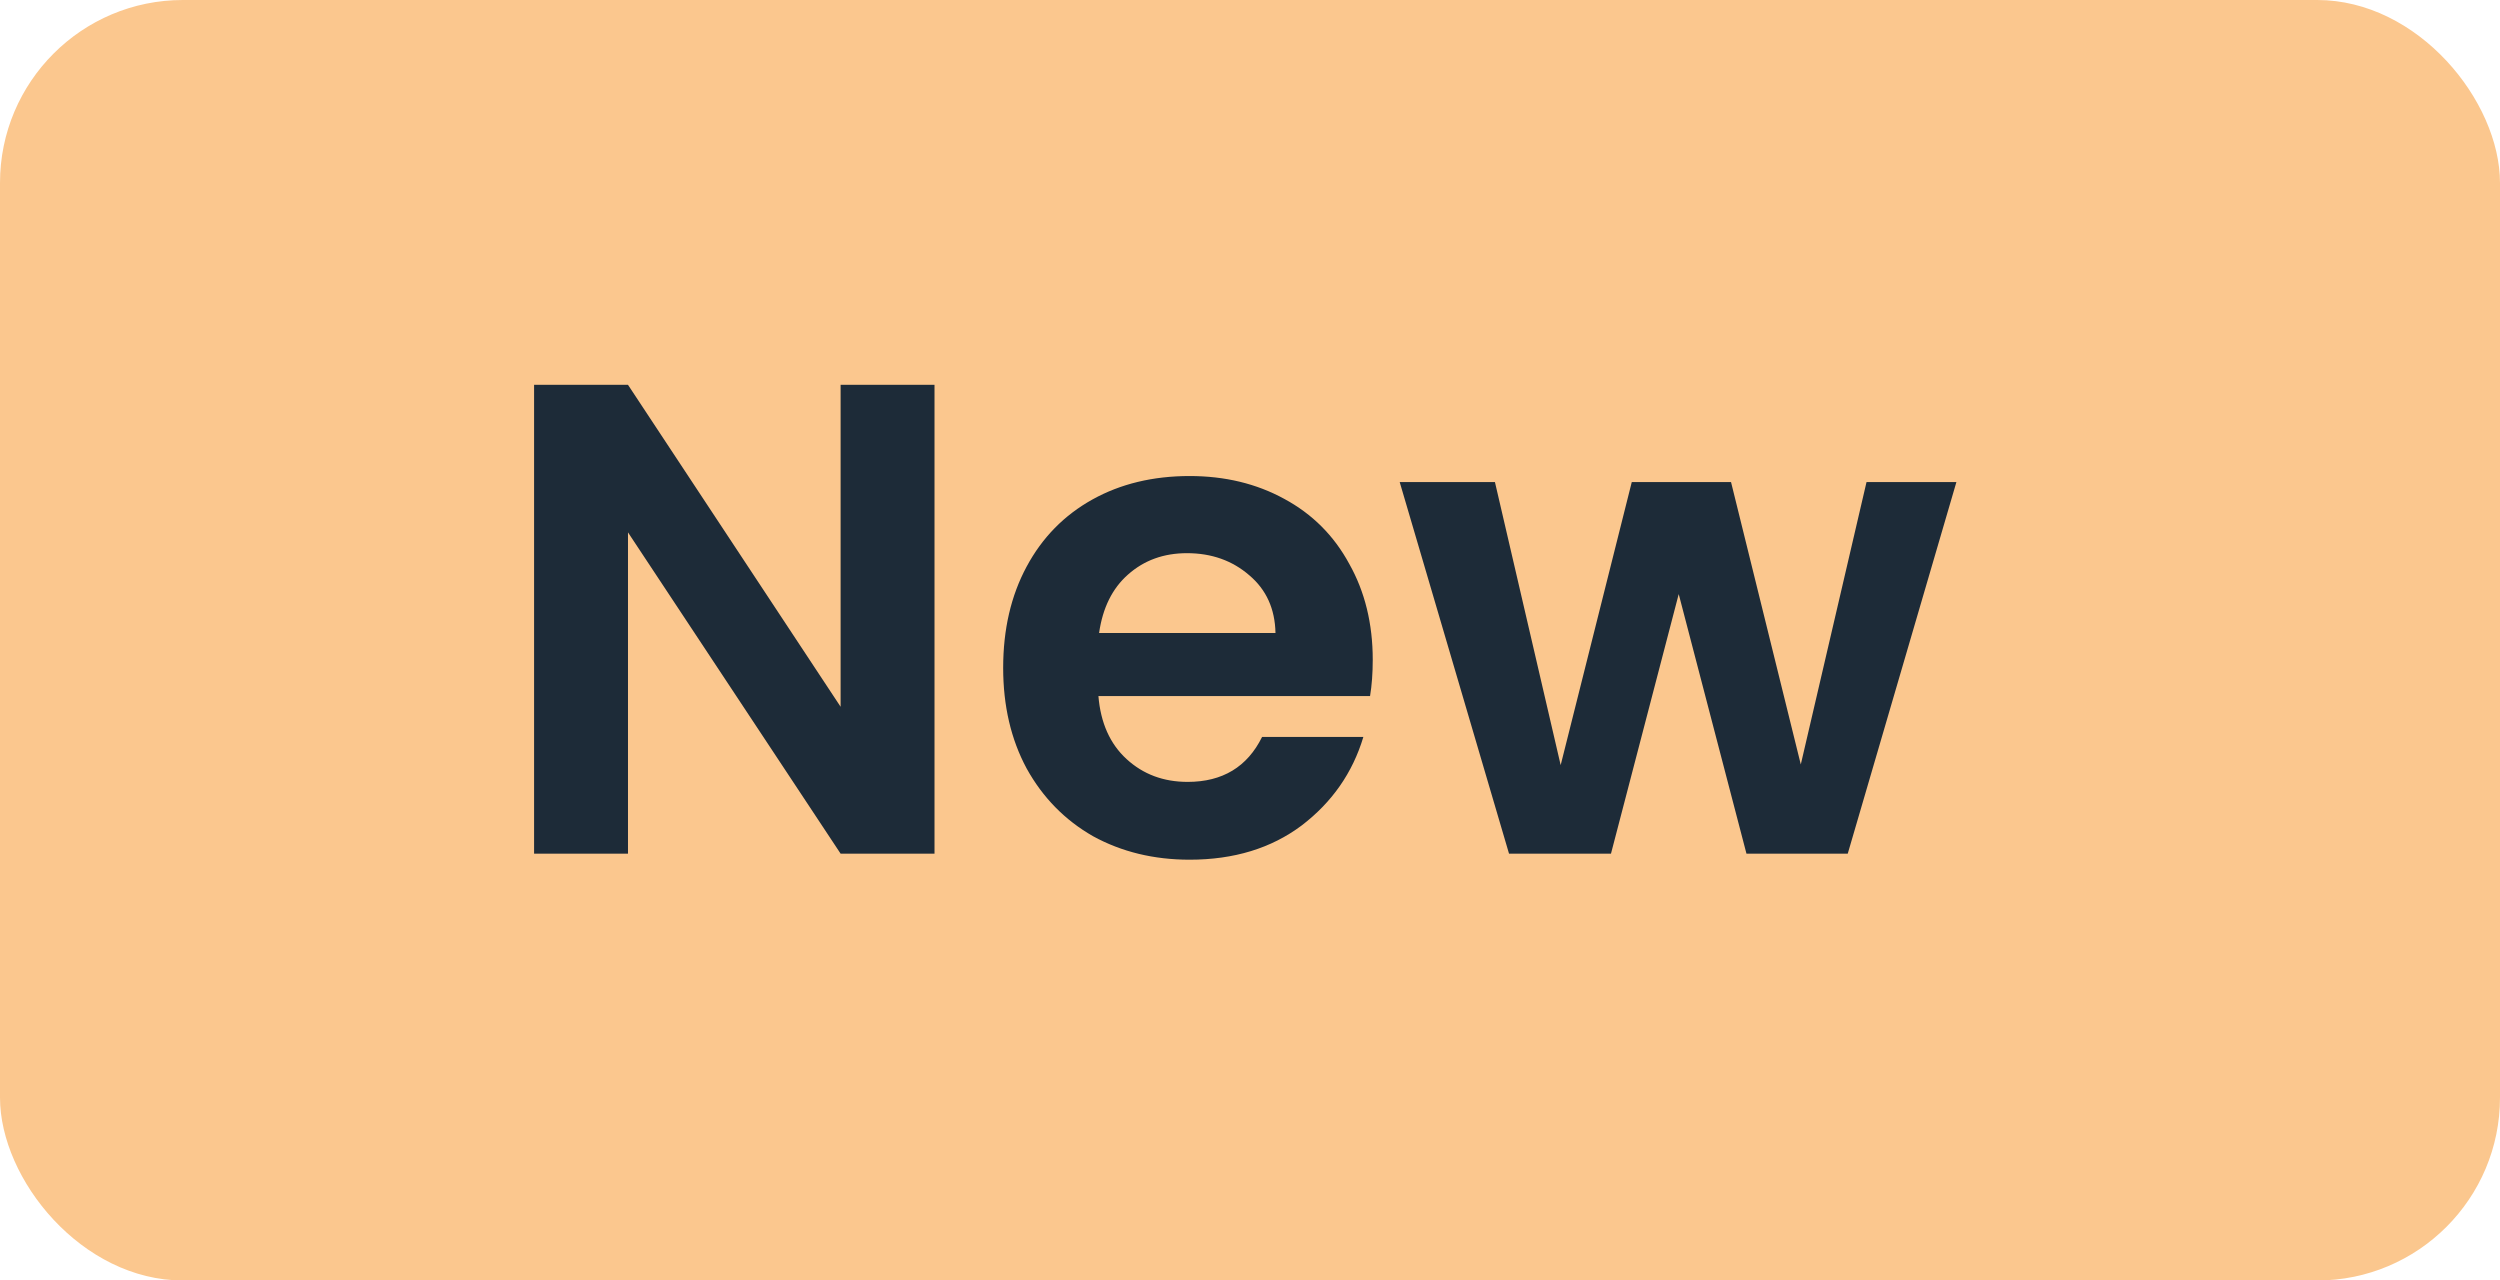
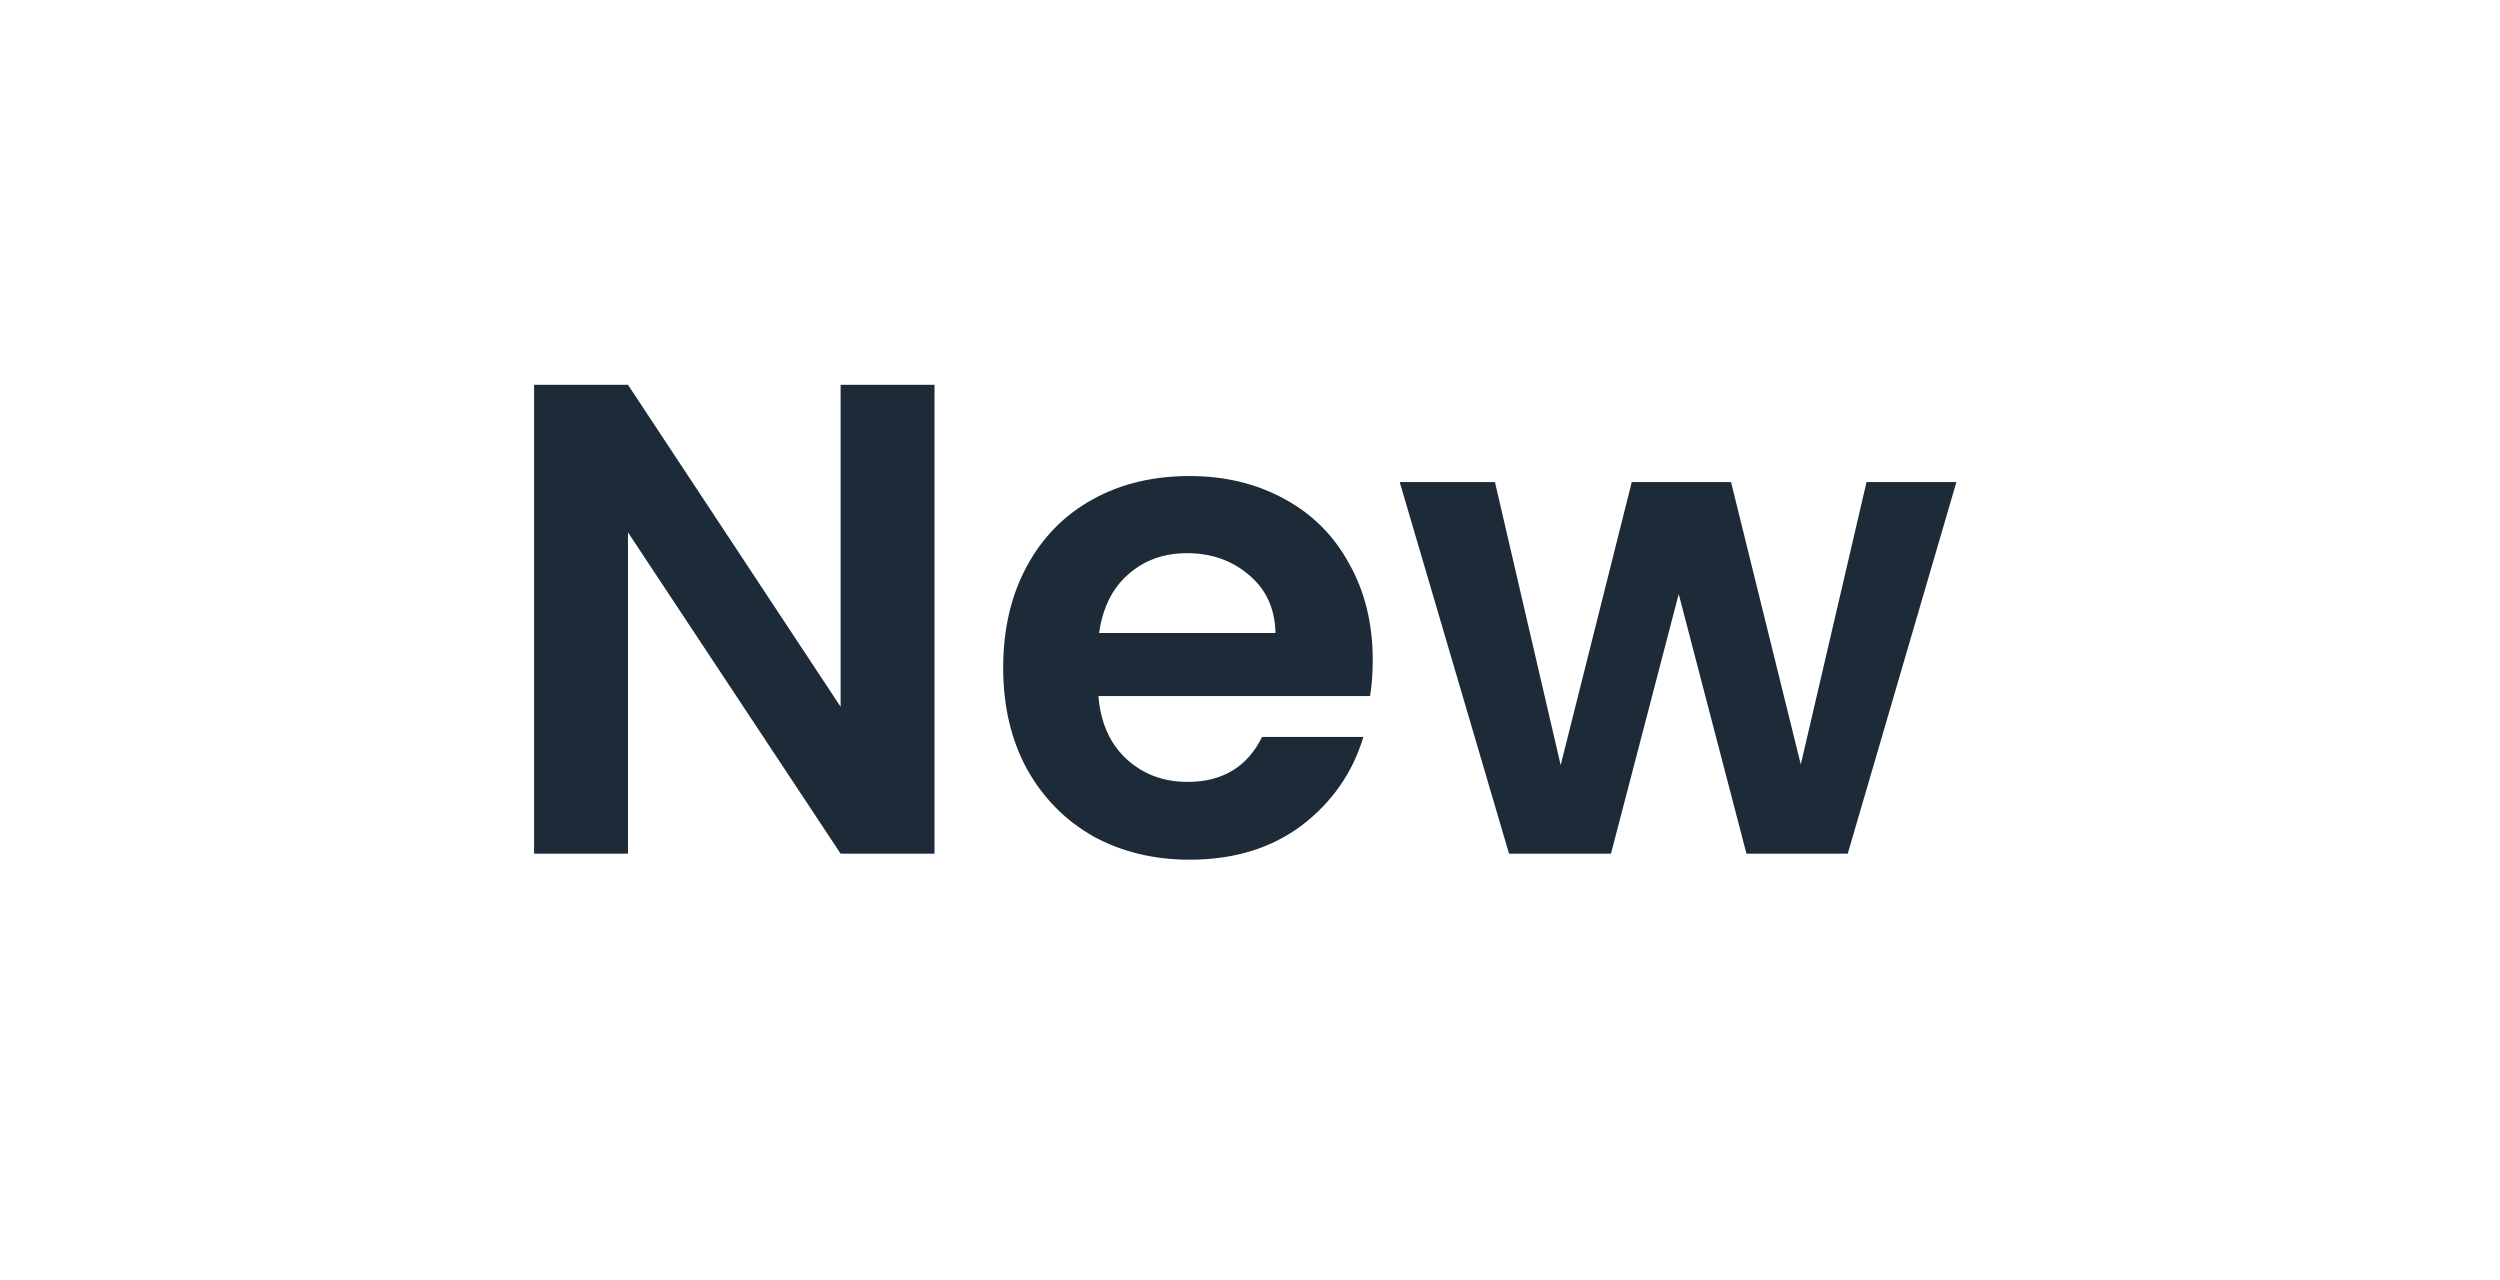
<svg xmlns="http://www.w3.org/2000/svg" width="41" height="21" viewBox="0 0 41 21" fill="none">
-   <rect width="41" height="21" rx="3" fill="#FBC78E" />
  <path d="M15.326 14H13.786L10.299 8.731V14H8.759V6.311H10.299L13.786 11.591V6.311H15.326V14ZM22.513 10.821C22.513 11.041 22.498 11.239 22.469 11.415H18.014C18.05 11.855 18.204 12.2 18.476 12.449C18.747 12.698 19.081 12.823 19.477 12.823C20.049 12.823 20.456 12.577 20.698 12.086H22.359C22.183 12.673 21.846 13.157 21.347 13.538C20.848 13.912 20.236 14.099 19.51 14.099C18.923 14.099 18.395 13.971 17.926 13.714C17.464 13.45 17.101 13.08 16.837 12.603C16.58 12.126 16.452 11.576 16.452 10.953C16.452 10.322 16.58 9.769 16.837 9.292C17.093 8.815 17.453 8.449 17.915 8.192C18.377 7.935 18.909 7.807 19.51 7.807C20.089 7.807 20.606 7.932 21.061 8.181C21.523 8.43 21.878 8.786 22.128 9.248C22.384 9.703 22.513 10.227 22.513 10.821ZM20.918 10.381C20.91 9.985 20.767 9.67 20.489 9.435C20.21 9.193 19.869 9.072 19.466 9.072C19.084 9.072 18.762 9.189 18.498 9.424C18.241 9.651 18.084 9.97 18.025 10.381H20.918ZM32.085 7.906L30.303 14H28.642L27.531 9.743L26.42 14H24.748L22.955 7.906H24.517L25.595 12.548L26.761 7.906H28.389L29.533 12.537L30.611 7.906H32.085Z" fill="#1D2B38" />
</svg>